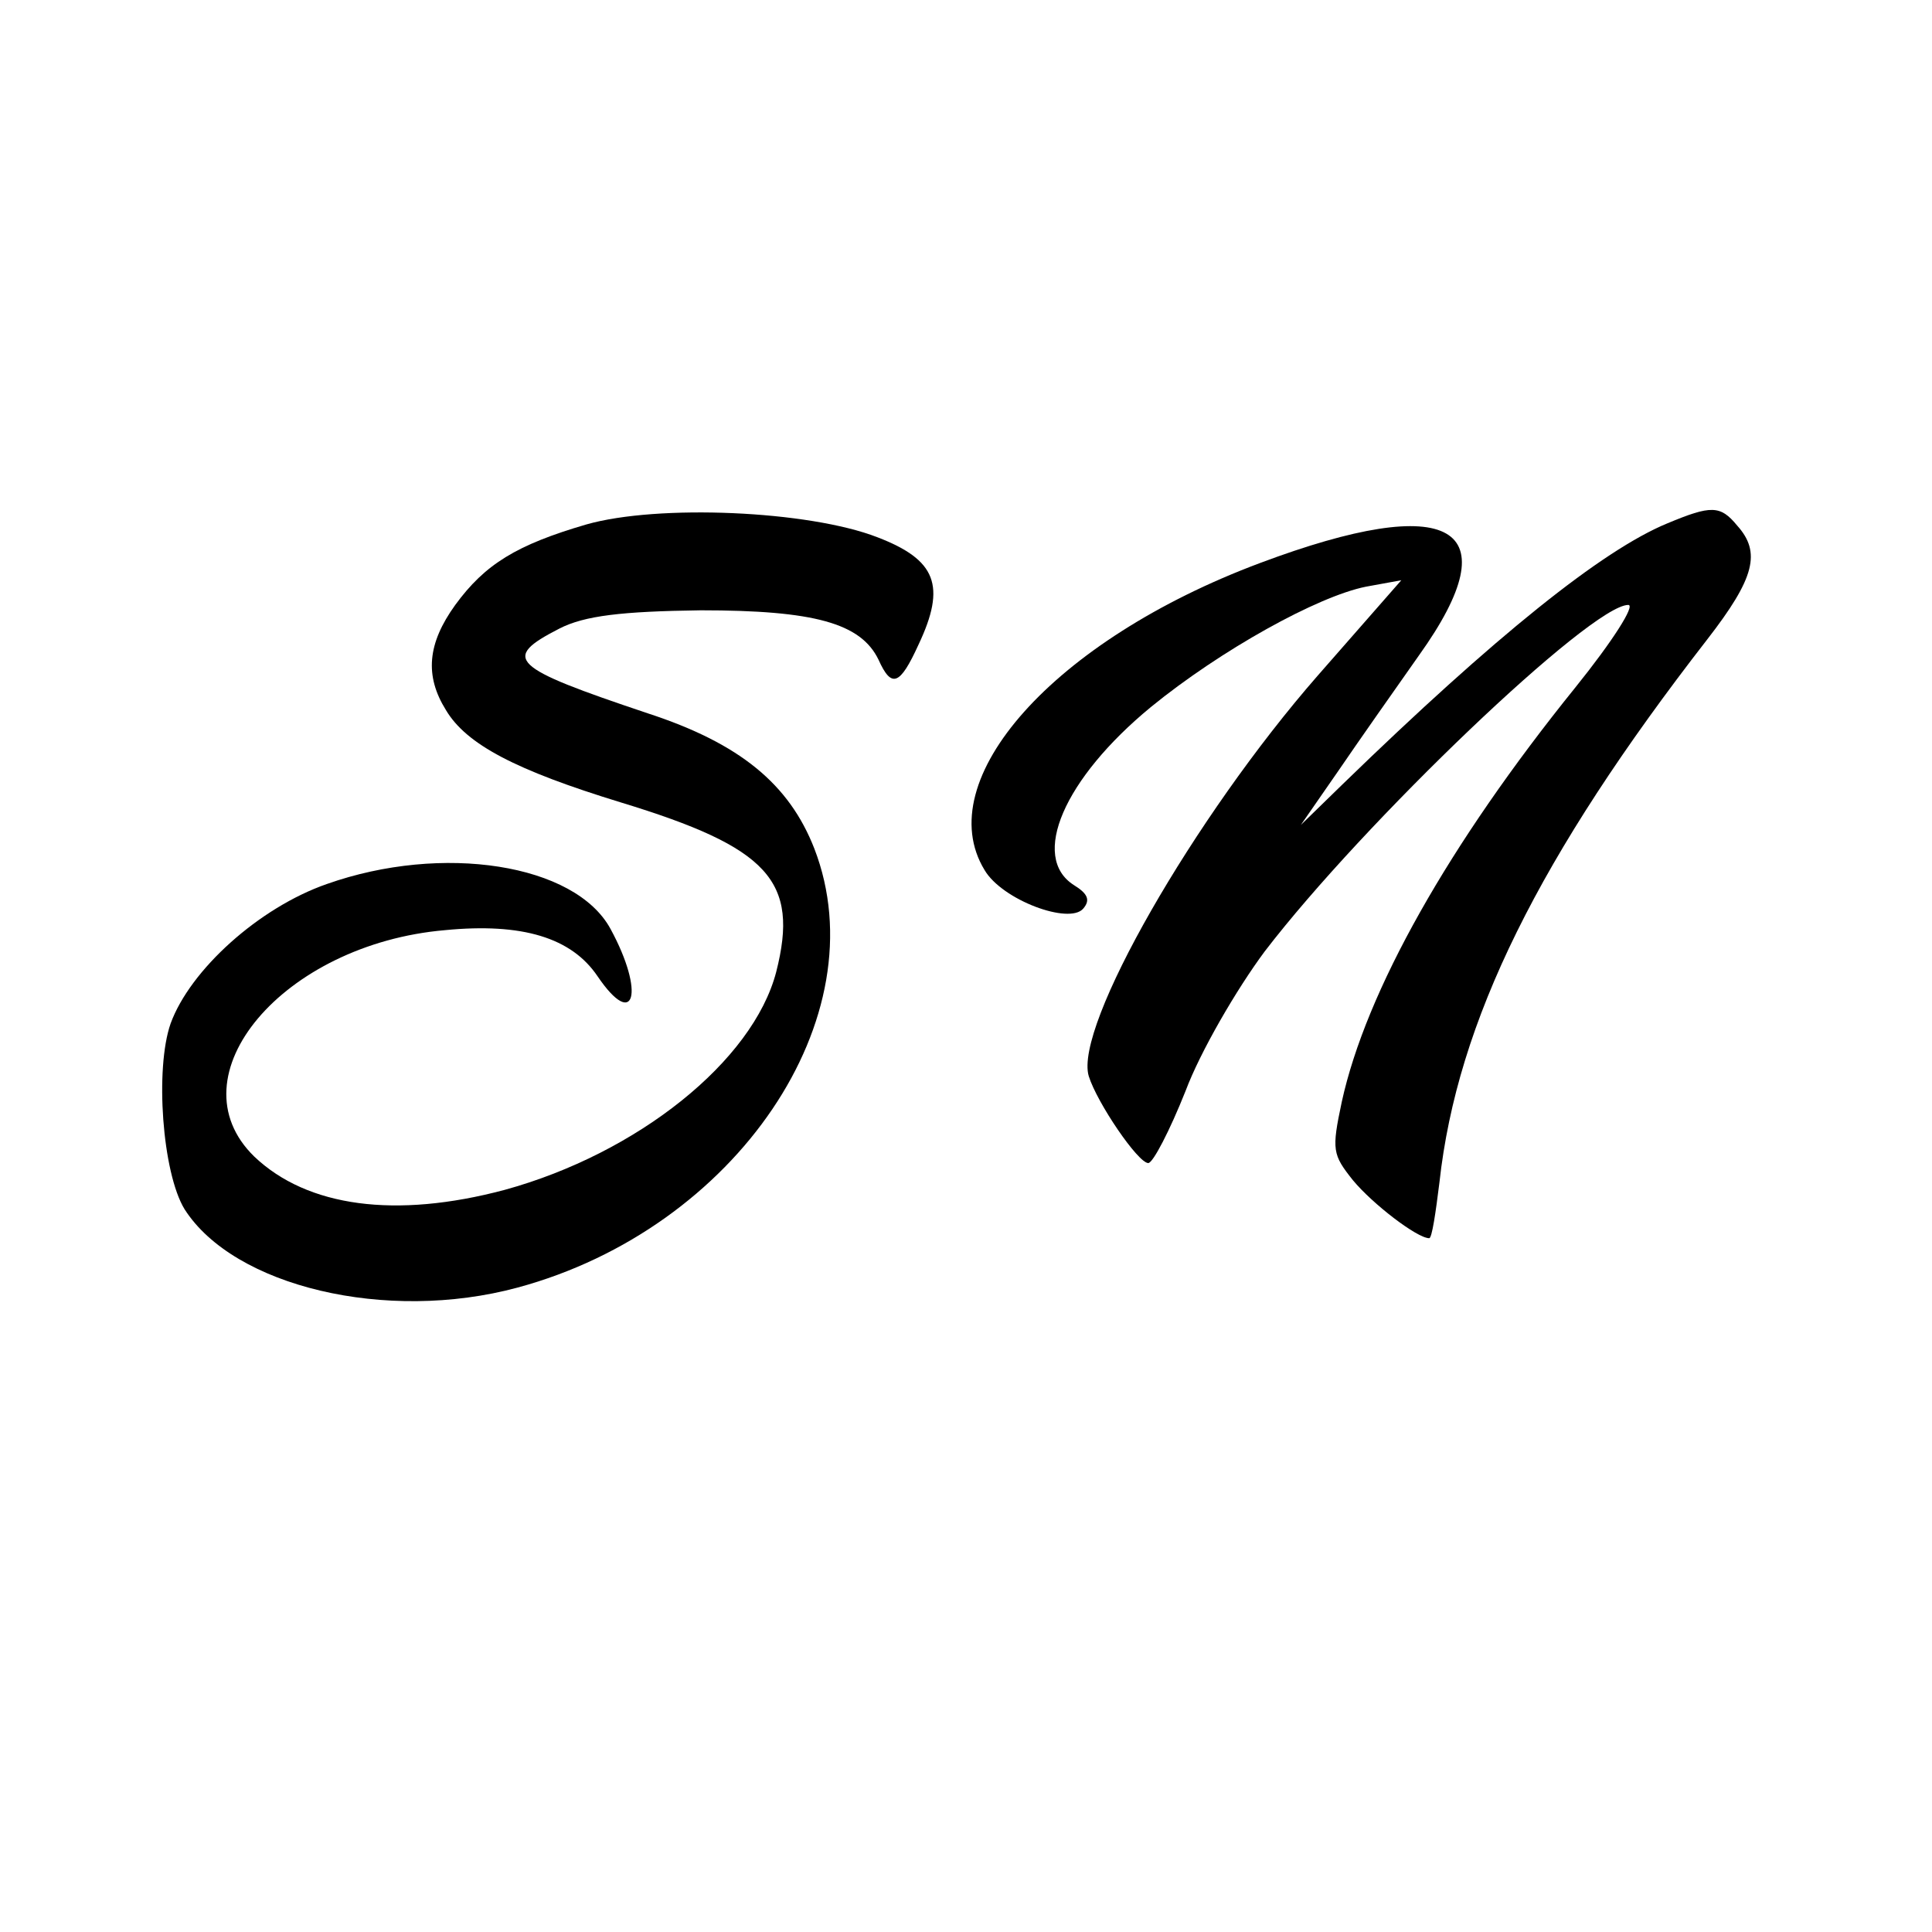
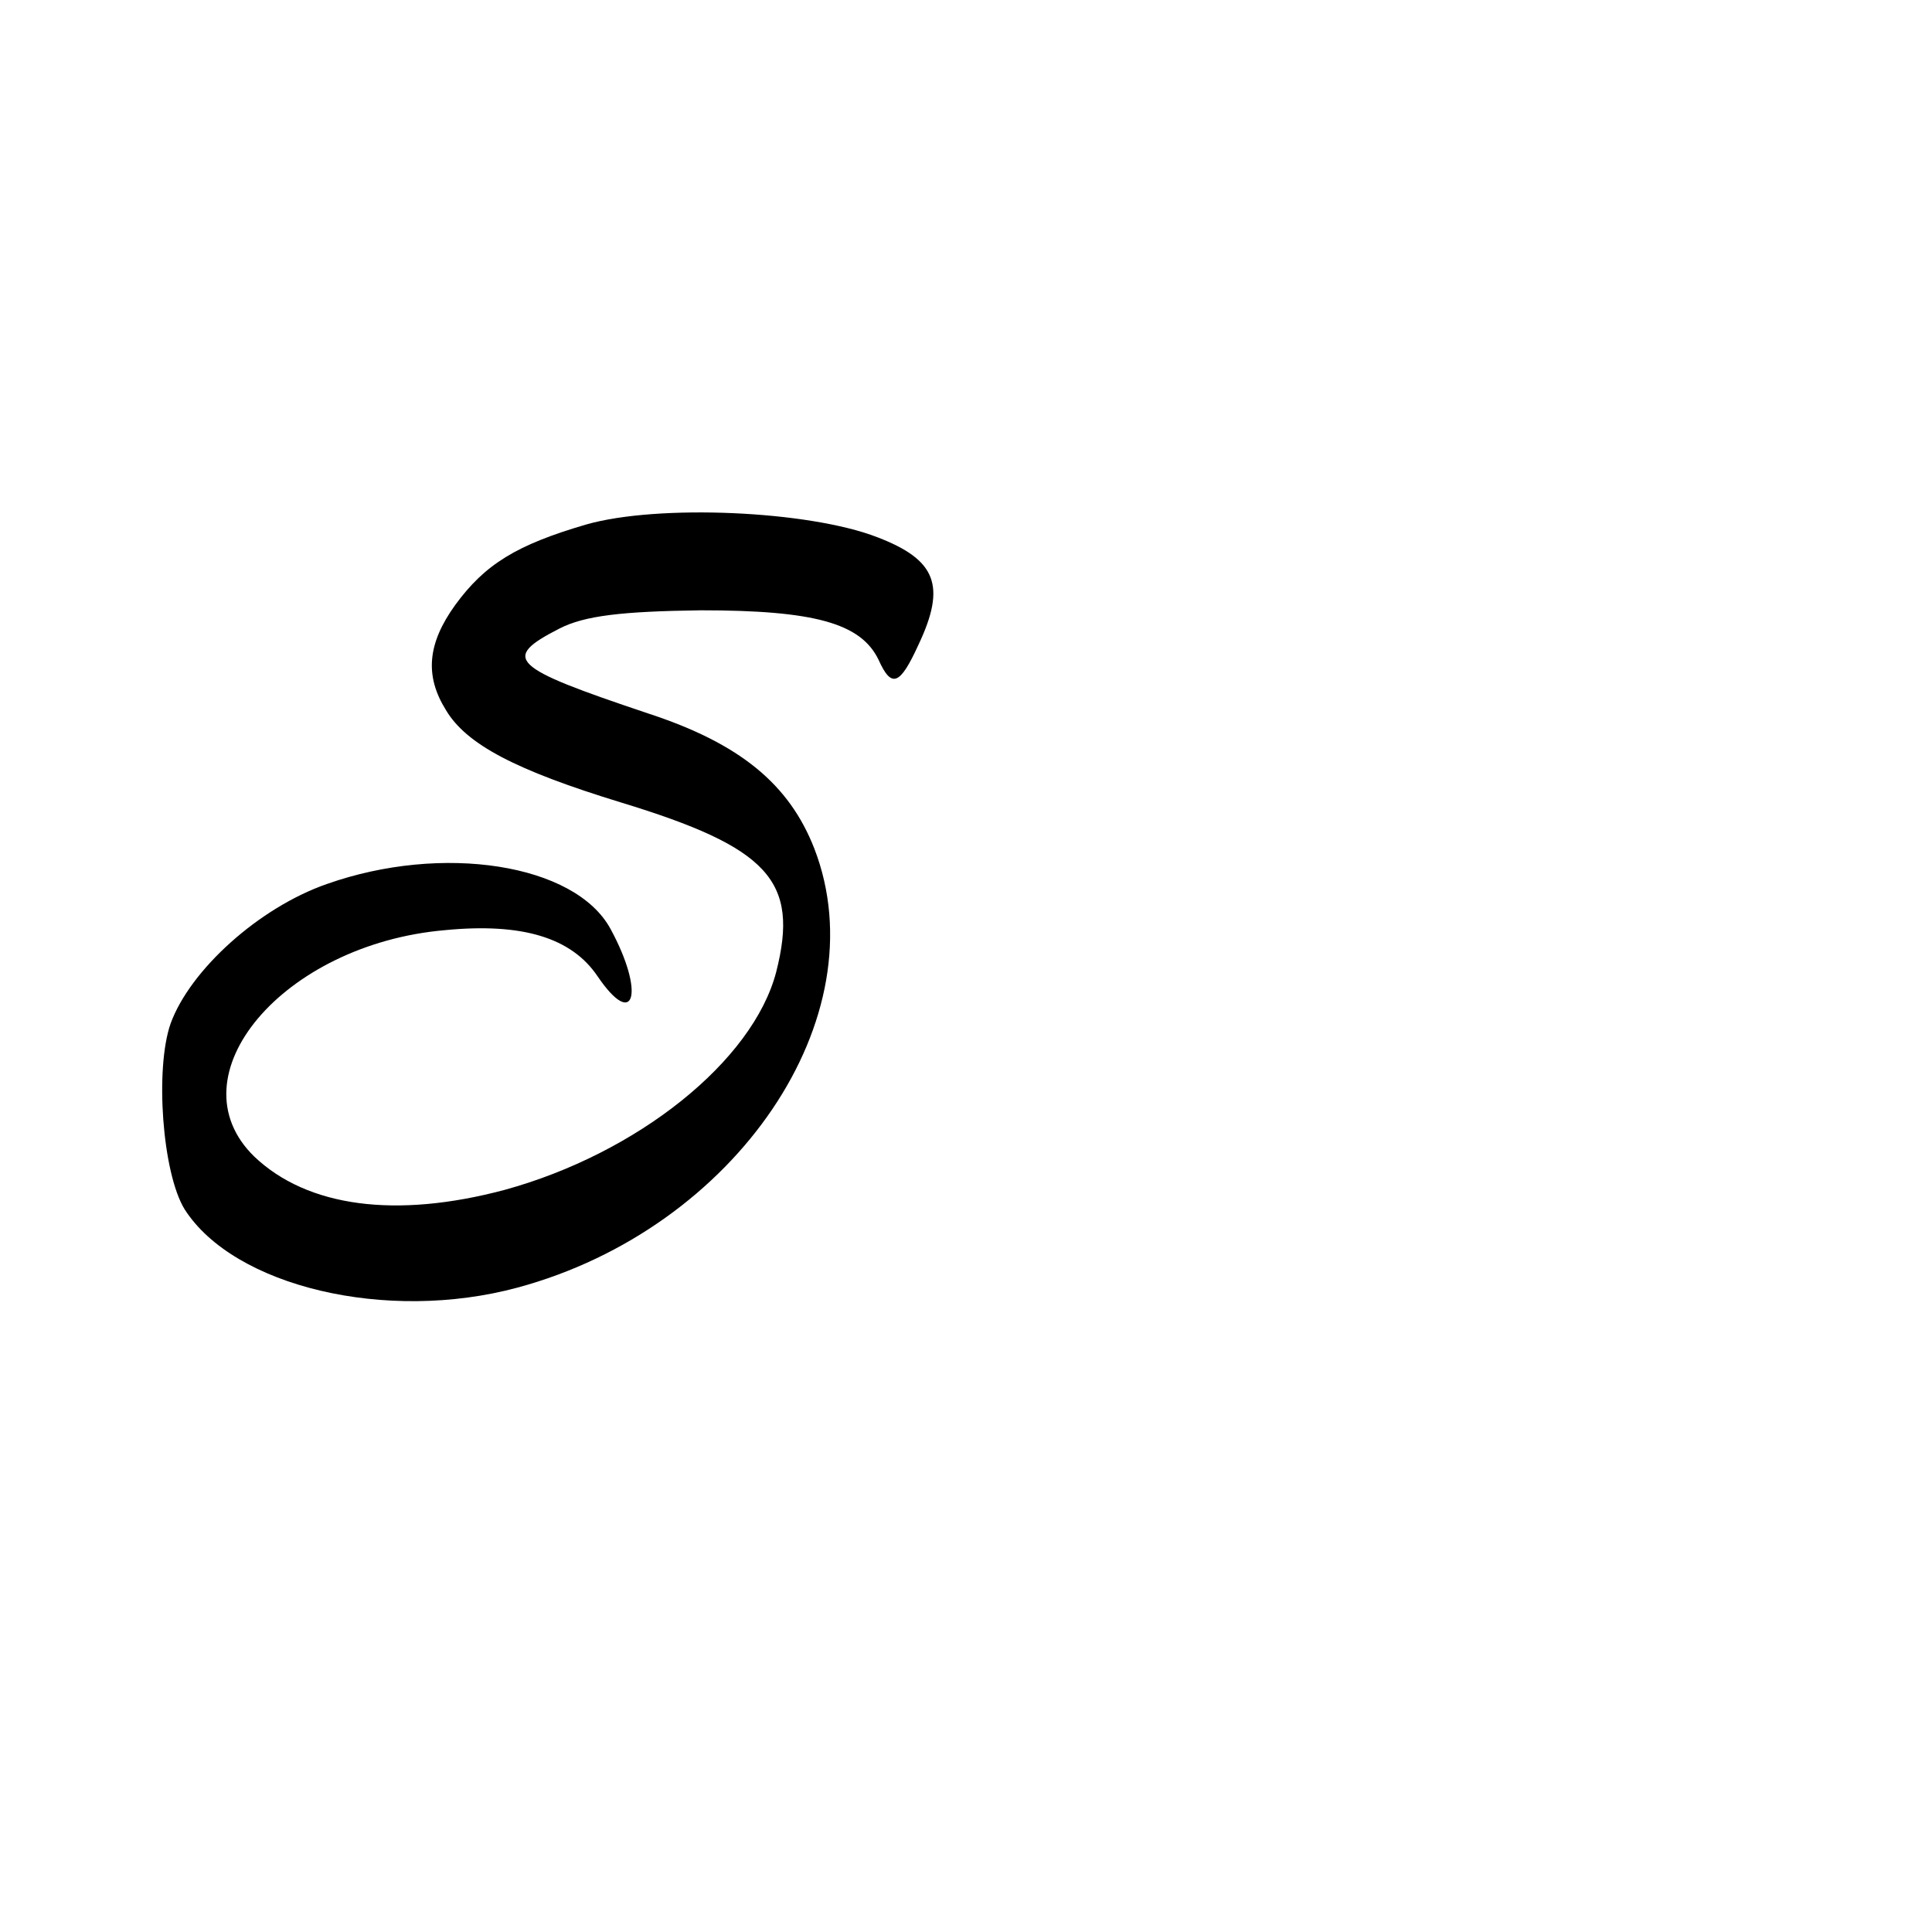
<svg xmlns="http://www.w3.org/2000/svg" viewBox="0 0 81 81" width="81" height="81" stroke-width="0px" version="1.2" baseProfile="tiny-ps">
  <title>Soutrik Neogi Logo</title>
  <style>svg { background-color: white; }</style>
  <g transform="matrix(0.039, 0, 0, -0.045, -2.597, 55.962)" fill="#000000" stroke="none">
    <path d="M697 755 c-75 -19 -109 -37 -141 -75 -30 -36 -33 -66 -10 -98 22 -32 75 -56 188 -86 159 -42 192 -73 167 -158 -25 -83 -149 -169 -292 -203 -117 -27 -212 -16 -269 31 -89 75 31 198 205 211 83 7 136 -7 164 -43 40 -51 51 -15 14 44 -38 61 -181 80 -305 42 -73 -22 -147 -80 -168 -130 -17 -42 -9 -139 15 -173 53 -72 217 -106 358 -73 235 55 389 252 319 409 -27 60 -80 98 -179 126 -148 43 -158 51 -95 79 27 12 67 16 152 17 122 0 172 -12 191 -46 14 -27 23 -24 43 14 30 55 19 79 -44 100 -74 25 -236 31 -313 12z" />
-     <path d="M1859 756 c-70 -25 -185 -105 -349 -243 l-45 -38 40 50 c22 28 61 76 87 108 100 121 35 153 -171 86 -222 -72 -355 -202 -296 -286 19 -28 91 -51 106 -36 8 8 5 14 -10 22 -47 26 -11 99 83 166 75 53 179 103 231 112 l38 6 -90 -89 c-133 -132 -262 -327 -246 -373 9 -25 53 -81 64 -81 5 0 23 30 40 67 16 37 55 95 85 130 106 120 351 323 391 323 8 0 -17 -34 -57 -77 -136 -146 -225 -283 -251 -386 -11 -45 -10 -49 12 -73 21 -22 69 -54 82 -54 3 0 7 24 11 52 19 150 107 304 288 506 51 57 58 81 32 106 -18 19 -28 19 -75 2z" />
  </g>
</svg>